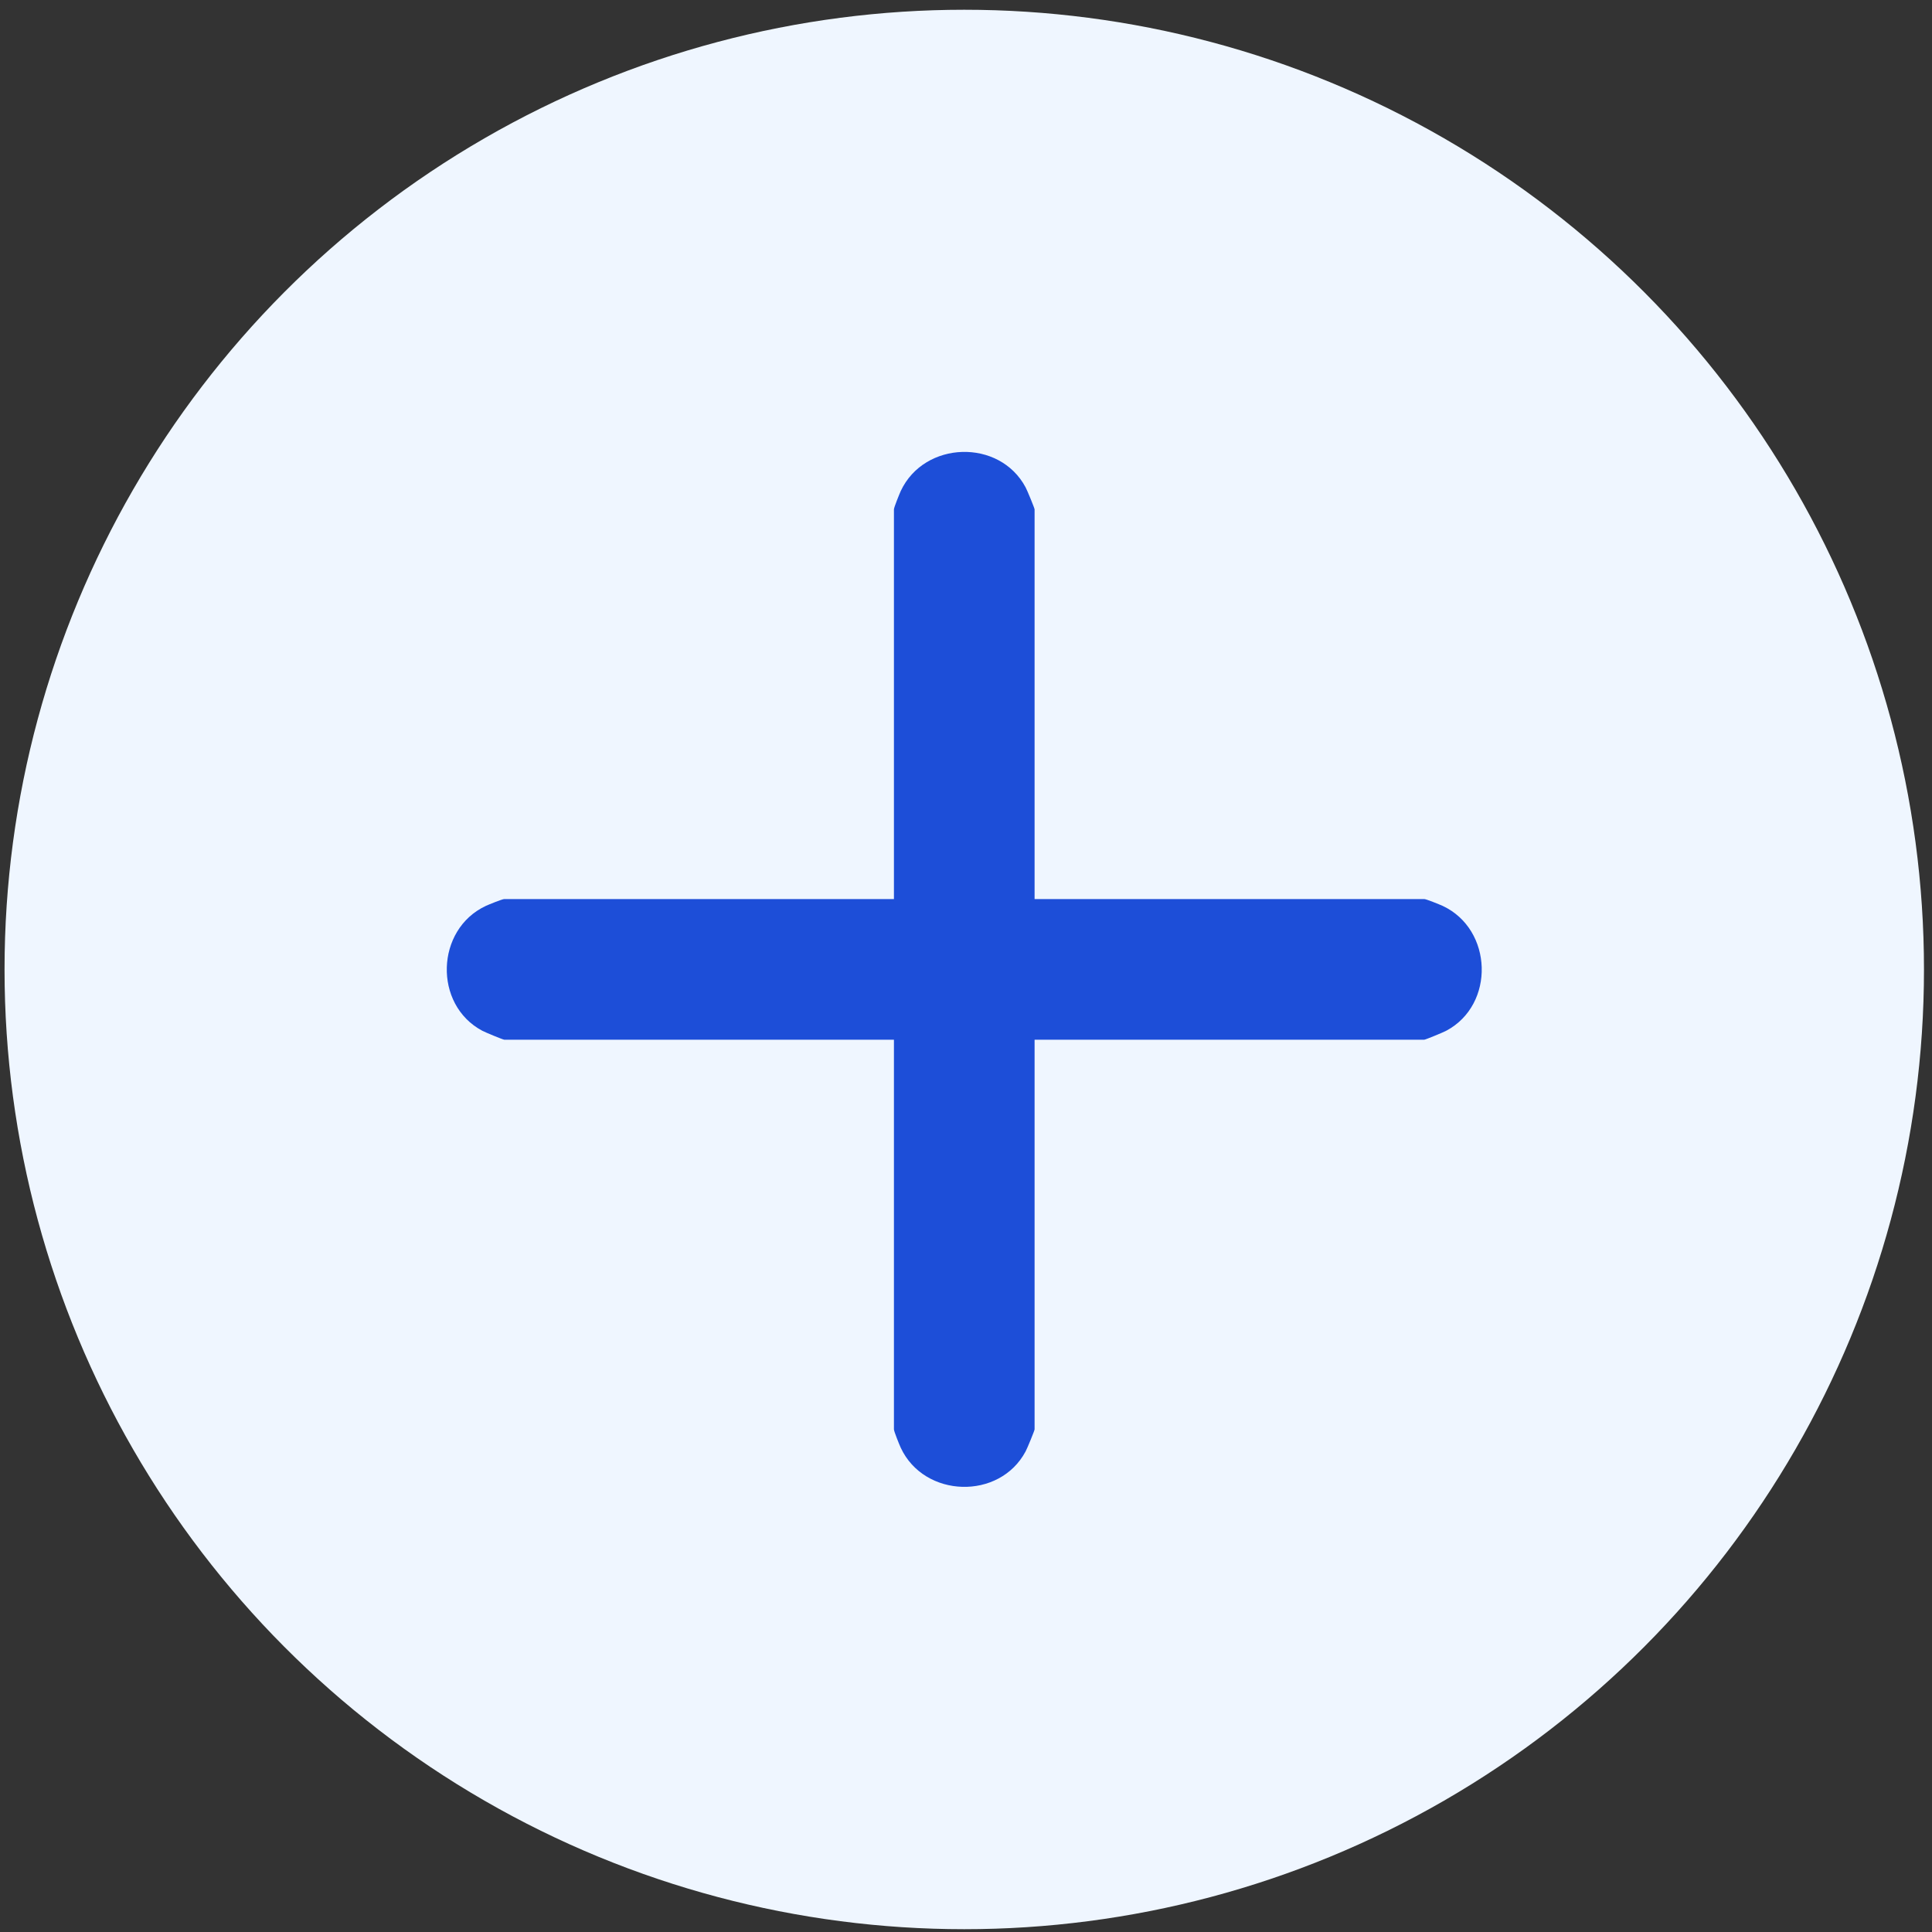
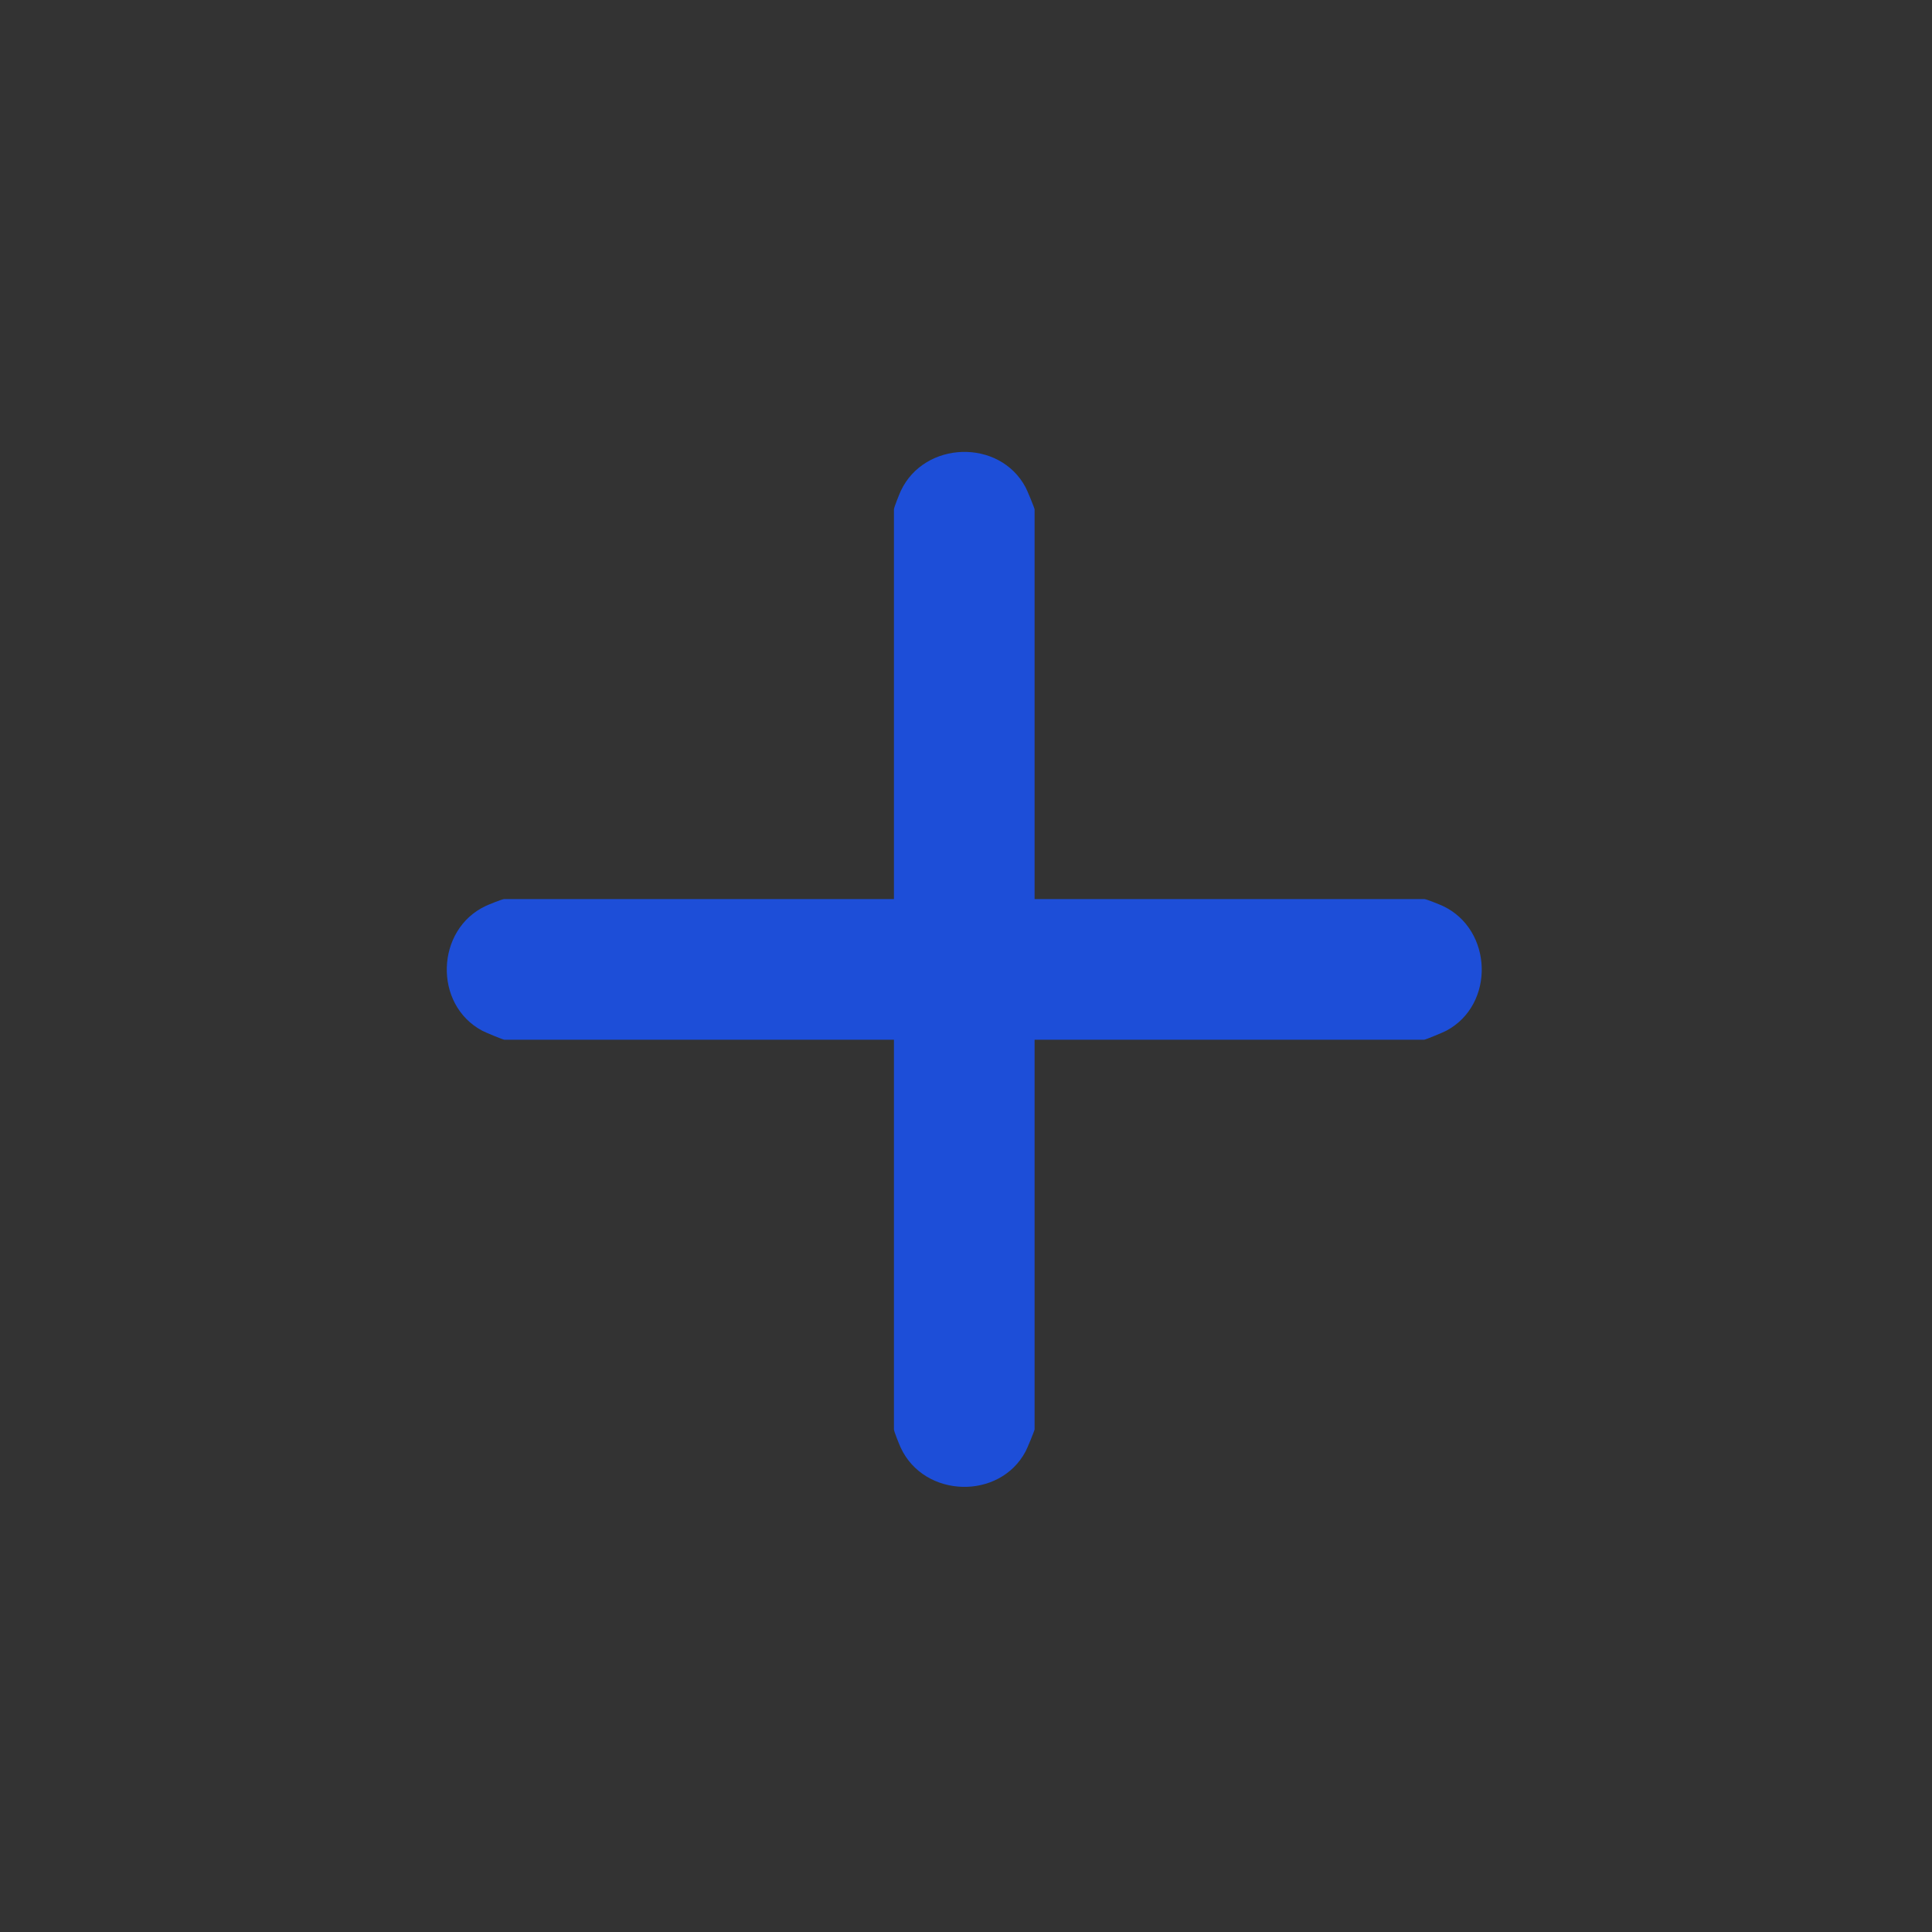
<svg xmlns="http://www.w3.org/2000/svg" id="Ebene_1" data-name="Ebene 1" viewBox="0 0 200 200">
  <rect x="0" y="0" width="200" height="200" fill="#333333" stroke="none" />
  <defs>
    <style>
      .cls-1 {
        fill: #eff6ff;
      }

      .cls-2 {
        fill: #1d4ed8;
      }
    </style>
  </defs>
  <g id="Speech_Bubble" data-name="Speech Bubble">
-     <circle class="cls-1" cx="99.82" cy="100.36" r="99.35" />
-   </g>
+     </g>
  <path class="cls-2" d="M107.1,93.07h40.34c.2,0,1.58.56,1.91.71,5.2,2.44,5.44,10.22.37,12.92-.29.16-2.16.93-2.28.93h-40.34v40.34c0,.12-.77,1.99-.93,2.28-2.7,5.07-10.49,4.83-12.92-.37-.15-.32-.71-1.71-.71-1.91v-40.34h-40.34c-.12,0-1.99-.77-2.28-.93-5.07-2.7-4.83-10.49.37-12.92.32-.15,1.71-.71,1.91-.71h40.34v-40.34c0-.2.56-1.58.71-1.91,2.44-5.2,10.22-5.44,12.92-.37.16.29.93,2.16.93,2.28v40.34Z" />
</svg>